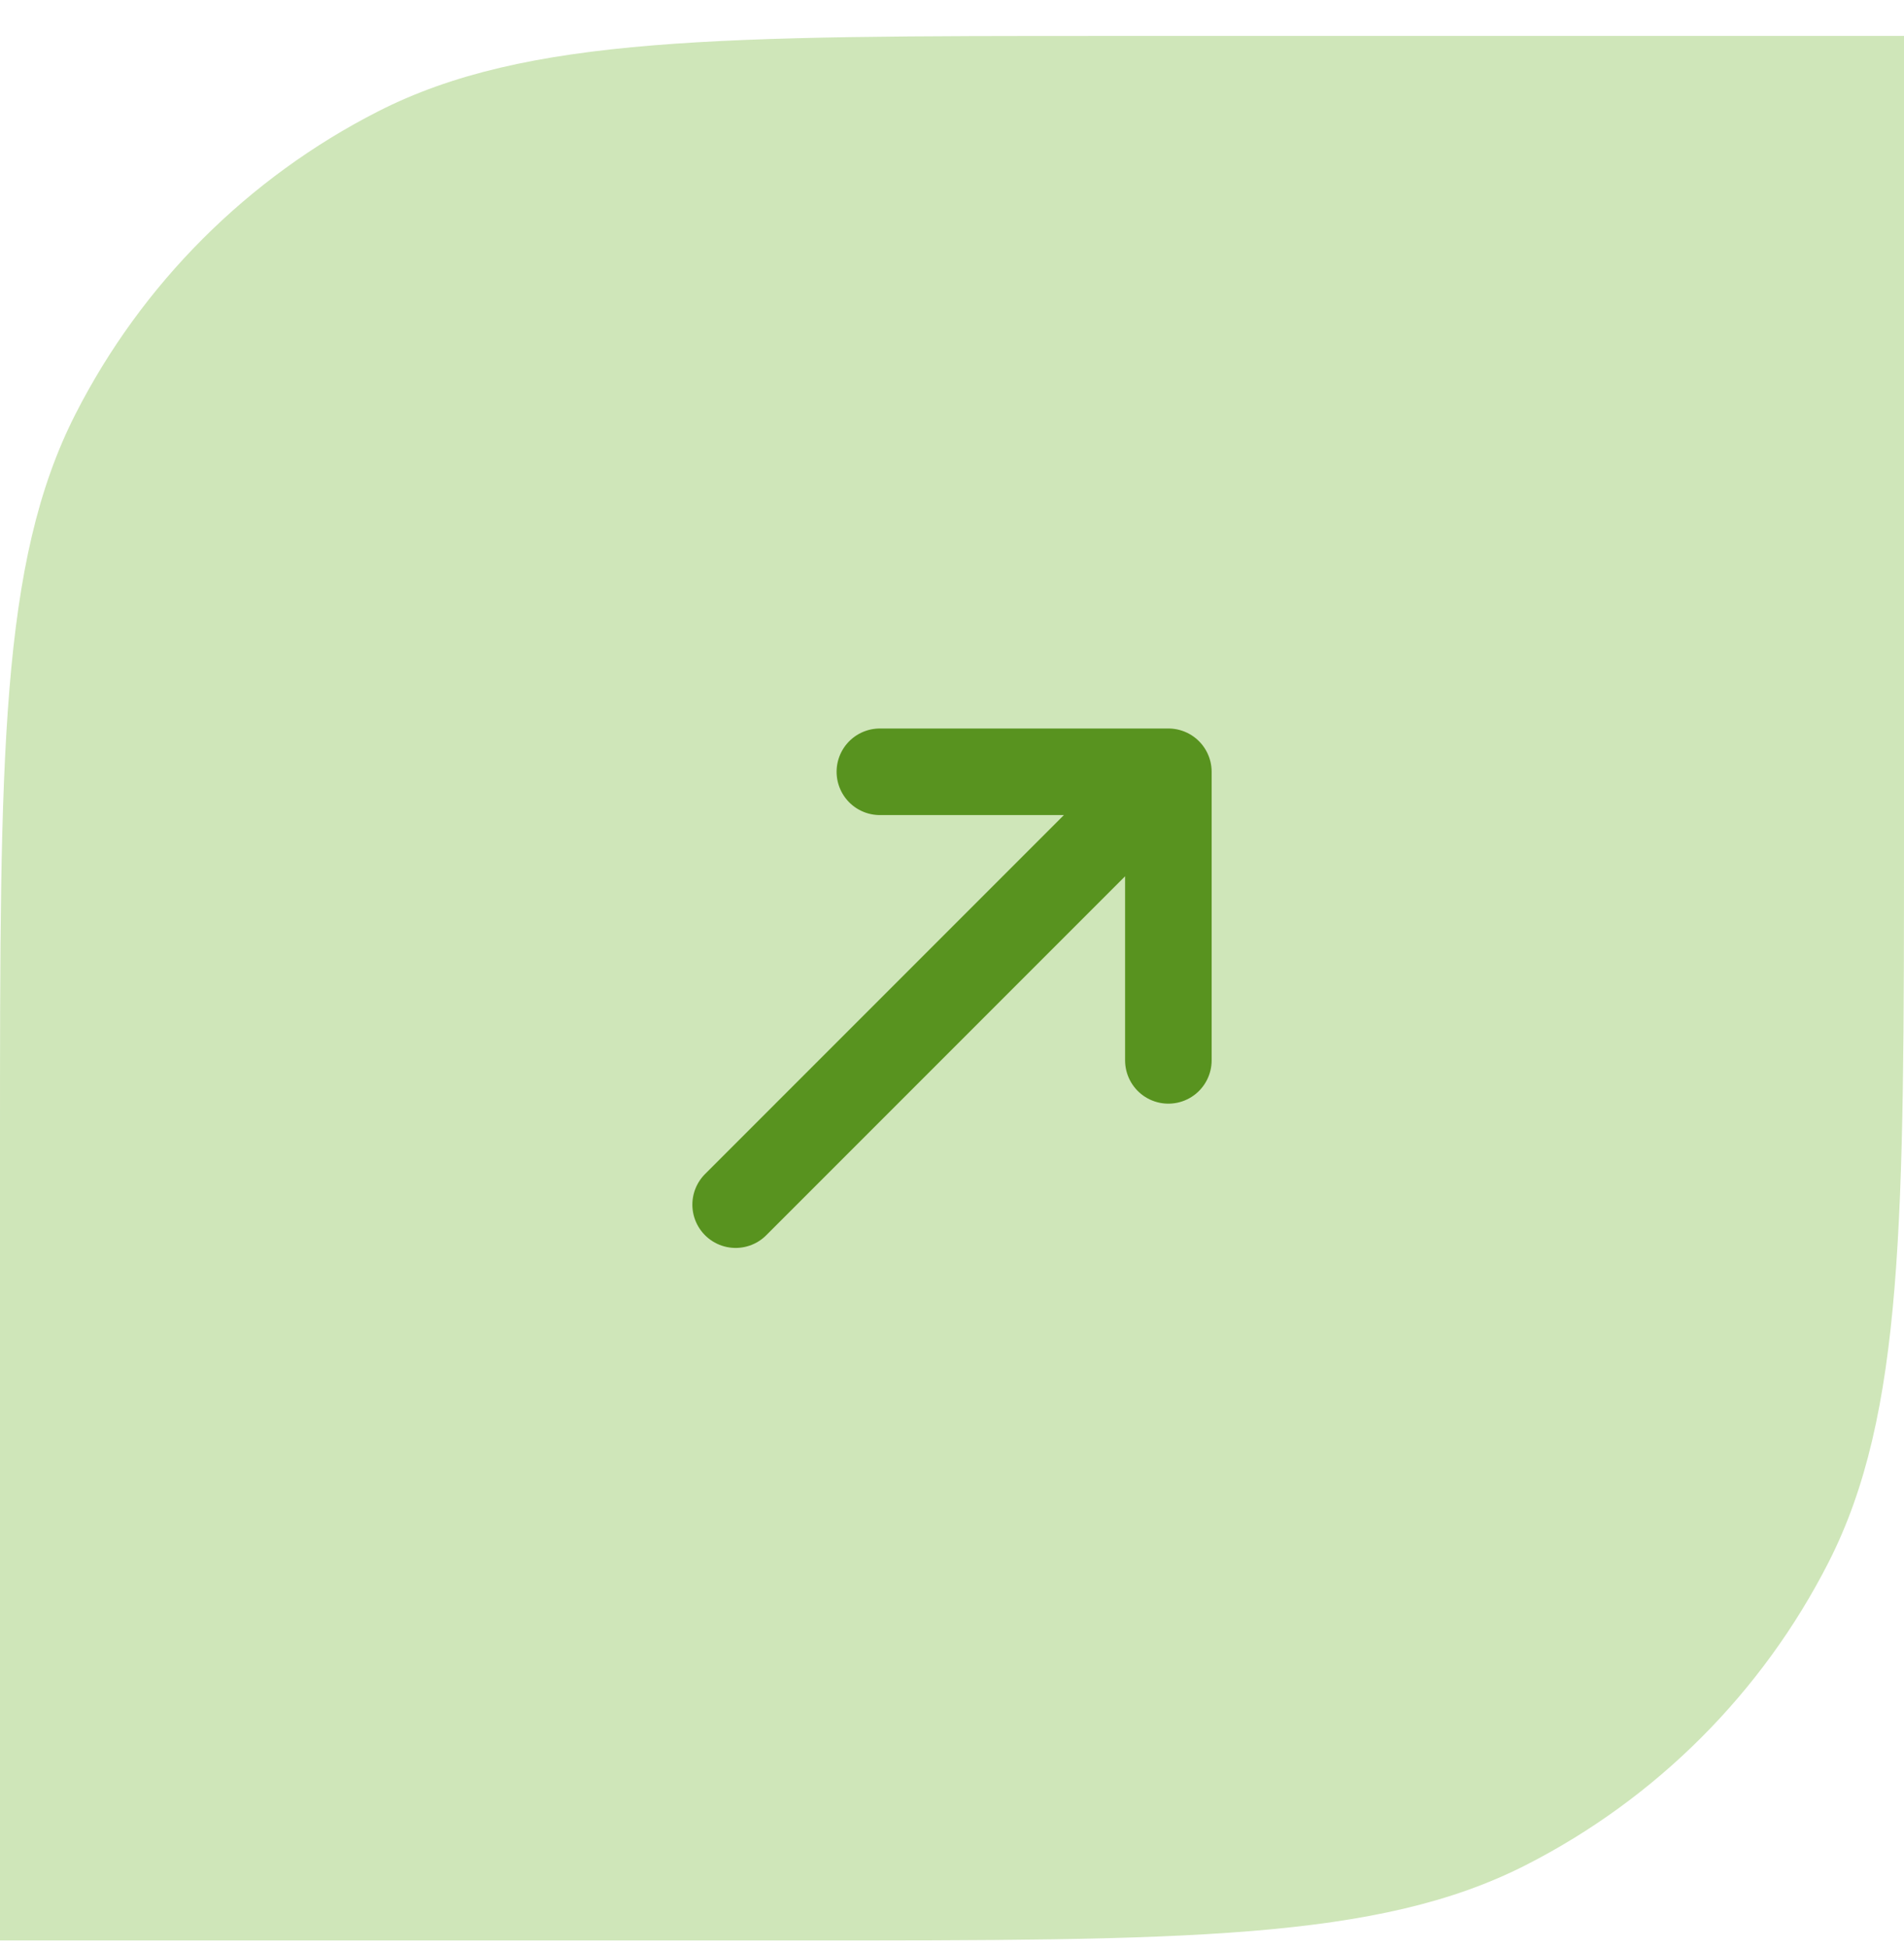
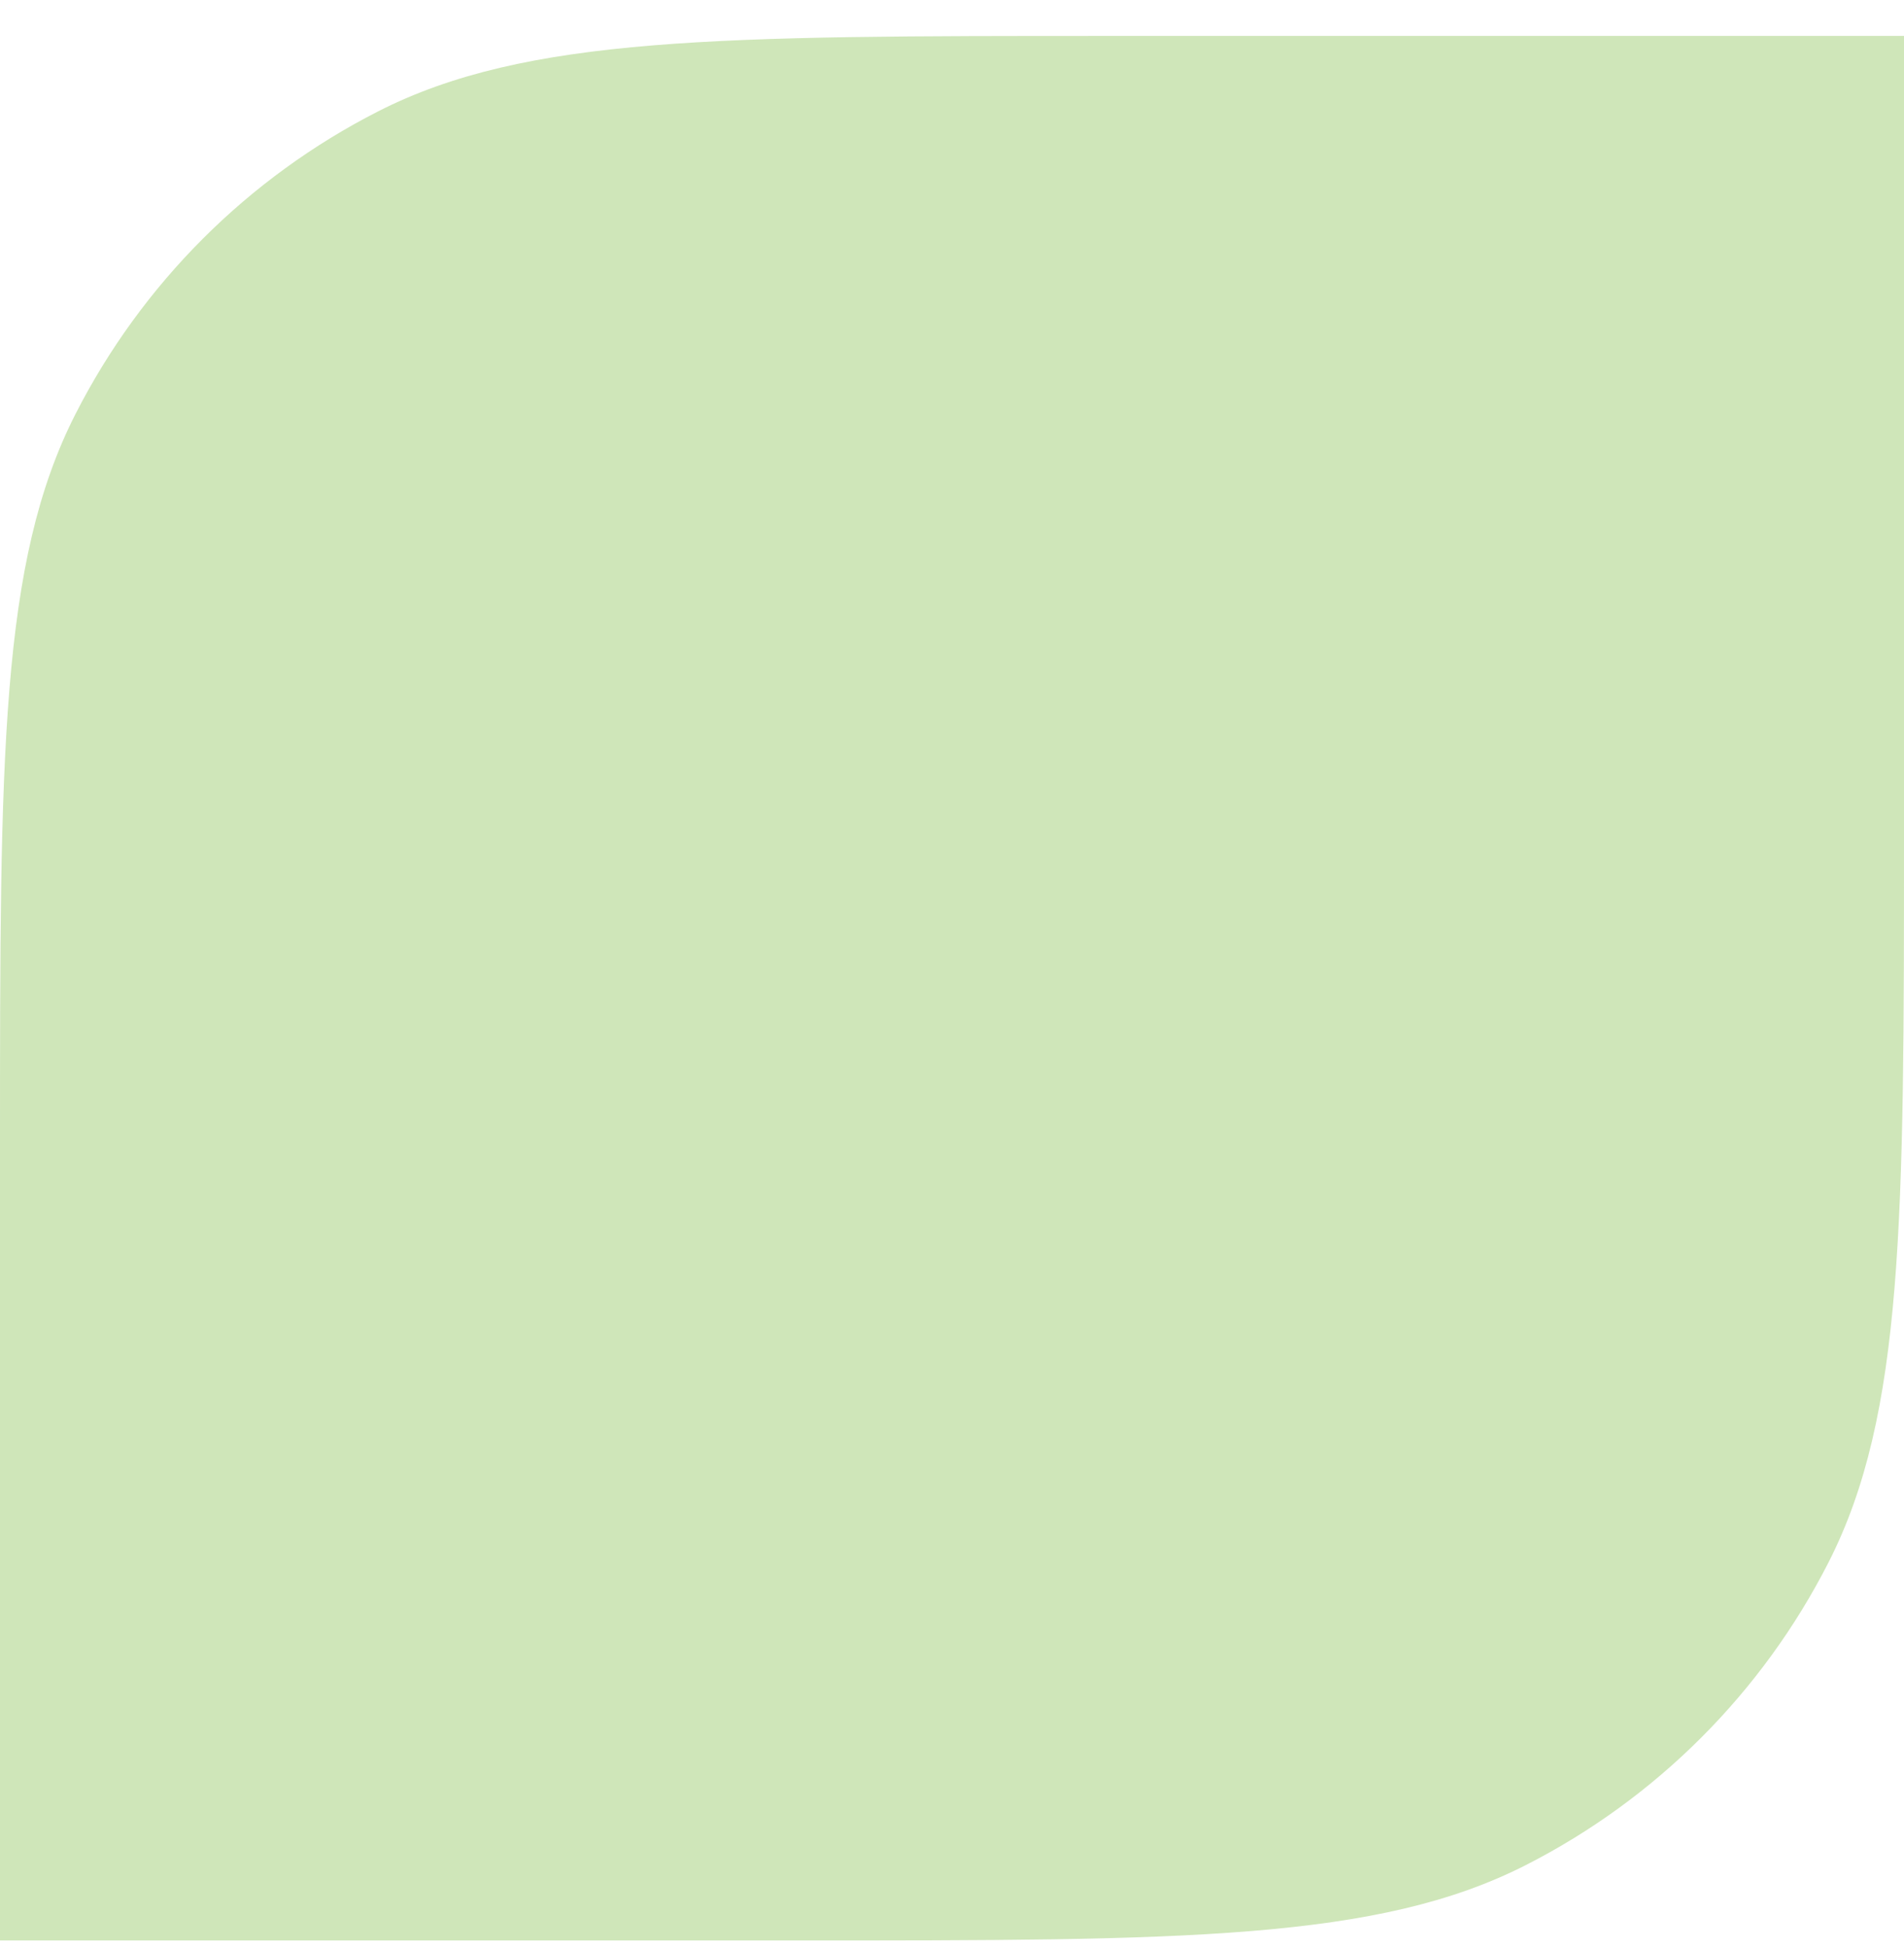
<svg xmlns="http://www.w3.org/2000/svg" width="44" height="45" viewBox="0 0 44 45" fill="none">
  <path d="M0 26.43C0 17.469 0 12.989 1.744 9.566C3.278 6.556 5.726 4.108 8.736 2.574C12.159 0.83 16.639 0.83 25.6 0.83H44V19.23C44 28.191 44 32.671 42.256 36.094C40.722 39.105 38.274 41.552 35.264 43.086C31.841 44.83 27.361 44.83 18.4 44.83H0V26.43Z" fill="#CFE6B9" />
-   <path d="M17 27.83L27 17.83M27 17.83H20.333M27 17.83V24.497" stroke="#58931F" stroke-width="2" stroke-linecap="round" stroke-linejoin="round" />
</svg>